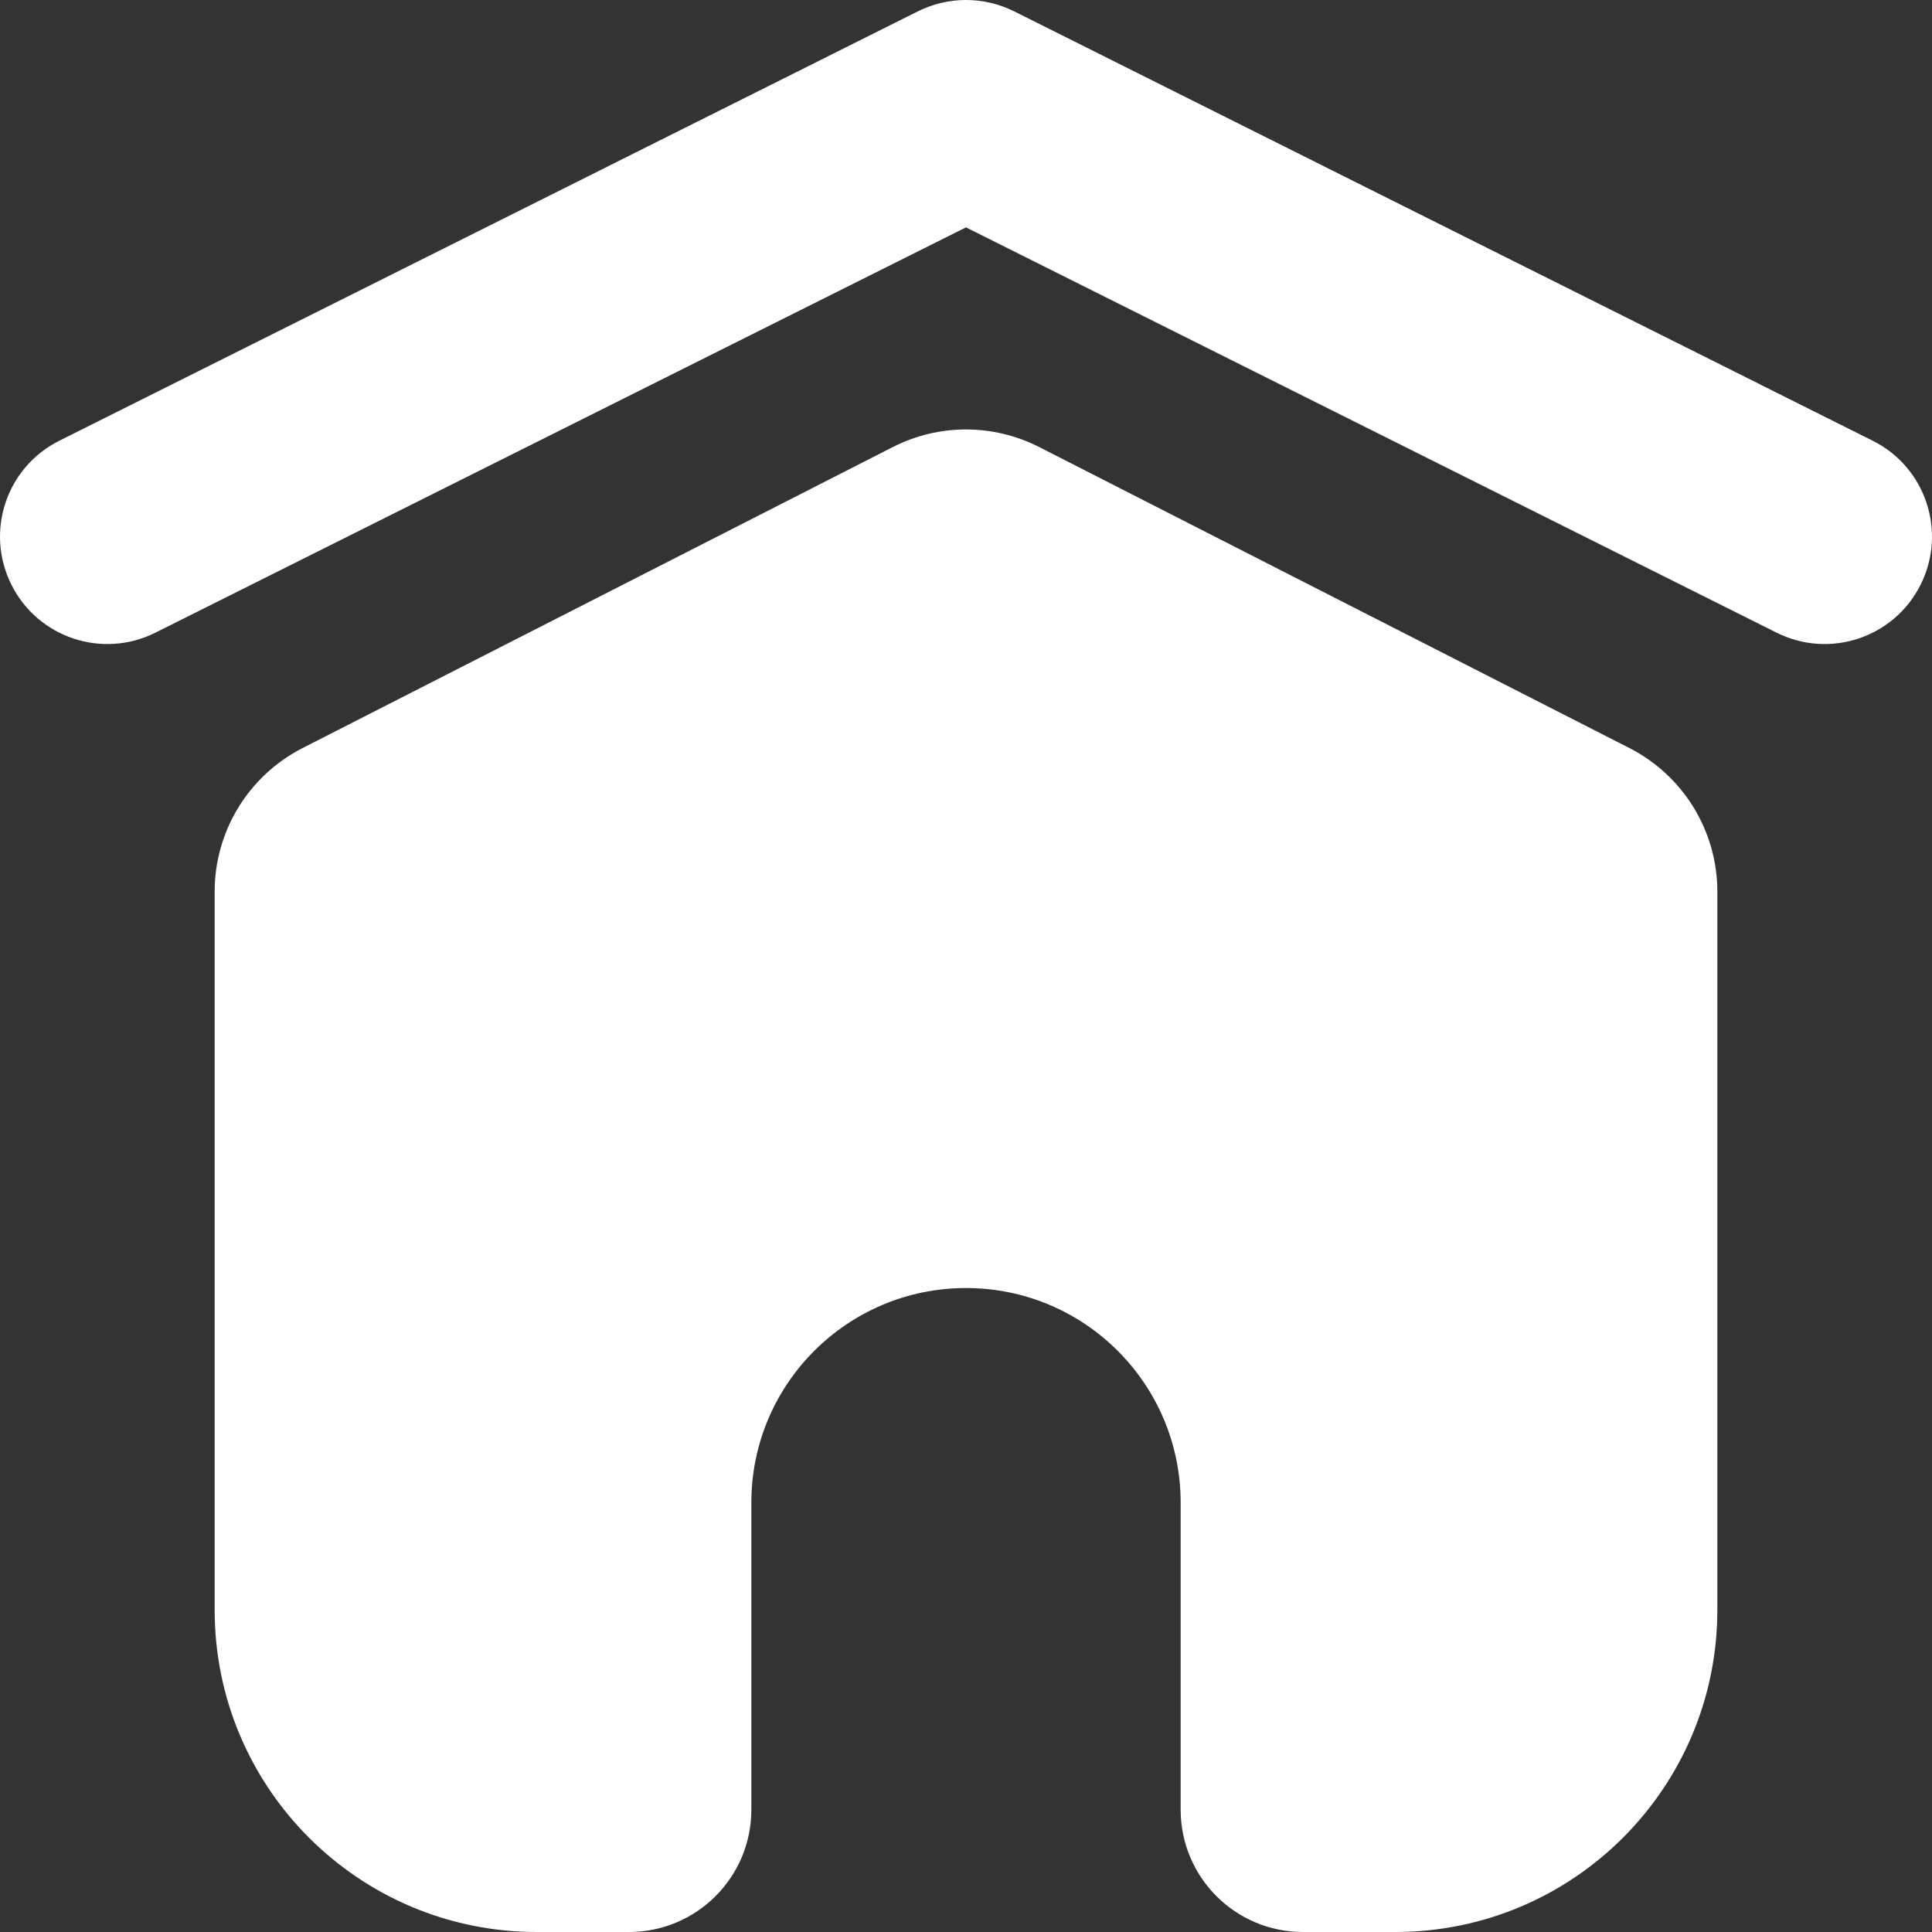
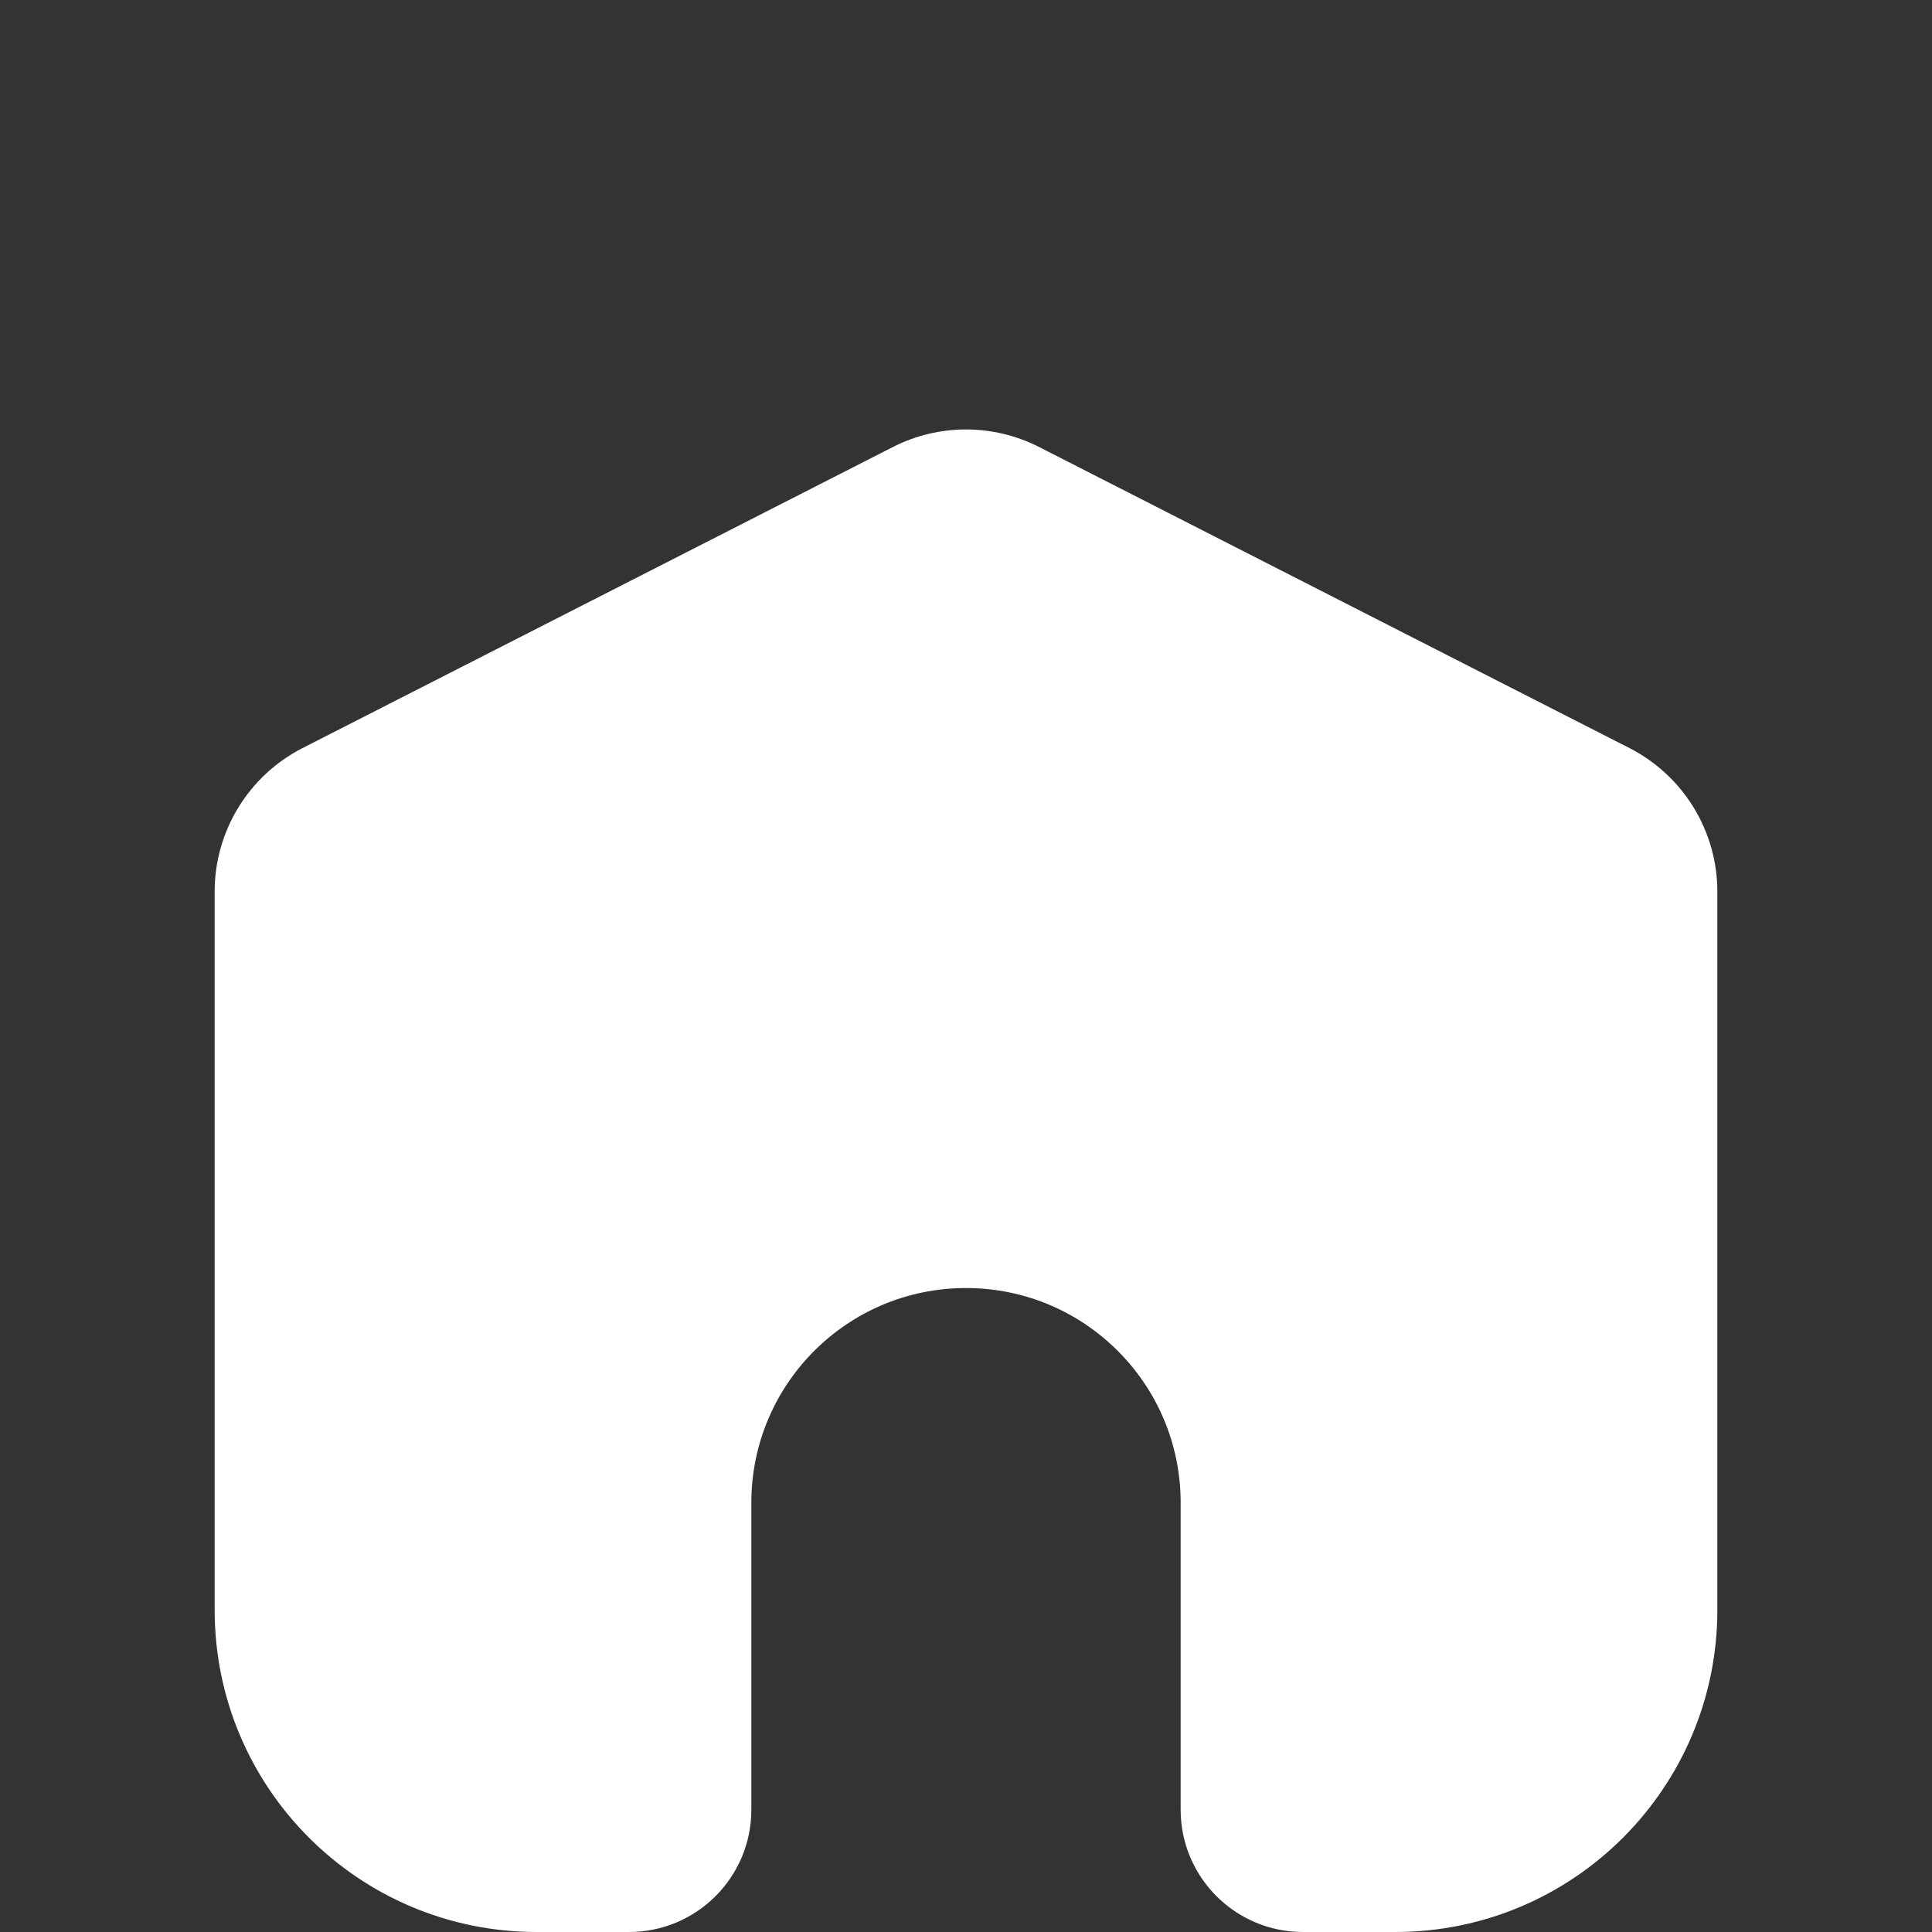
<svg xmlns="http://www.w3.org/2000/svg" width="19" height="19" viewBox="0 0 19 19" fill="none">
  <rect x="0" y="0" width="19" height="19" fill="#333333" stroke="none" />
-   <path fill-rule="evenodd" clip-rule="evenodd" d="M0.112 5.75C0.372 6.271 1.006 6.483 1.528 6.222L9.5 2.236L17.472 6.222C17.994 6.483 18.628 6.271 18.888 5.75C19.149 5.228 18.938 4.594 18.416 4.334L9.972 0.111C9.675 -0.037 9.325 -0.037 9.028 0.111L0.584 4.334C0.062 4.594 -0.149 5.228 0.112 5.75Z" fill="white" />
  <path d="M10.219 4.396C9.767 4.166 9.233 4.166 8.781 4.396L2.975 7.357C2.445 7.628 2.111 8.173 2.111 8.768V15.833C2.111 17.582 3.529 19 5.278 19H6.186C6.85 19 7.389 18.462 7.389 17.797V14.778C7.389 13.612 8.334 12.667 9.5 12.667C10.666 12.667 11.611 13.612 11.611 14.778V17.797C11.611 18.462 12.15 19 12.814 19H13.722C15.471 19 16.889 17.582 16.889 15.833V8.768C16.889 8.173 16.555 7.628 16.025 7.357L10.219 4.396Z" fill="white" />
</svg>